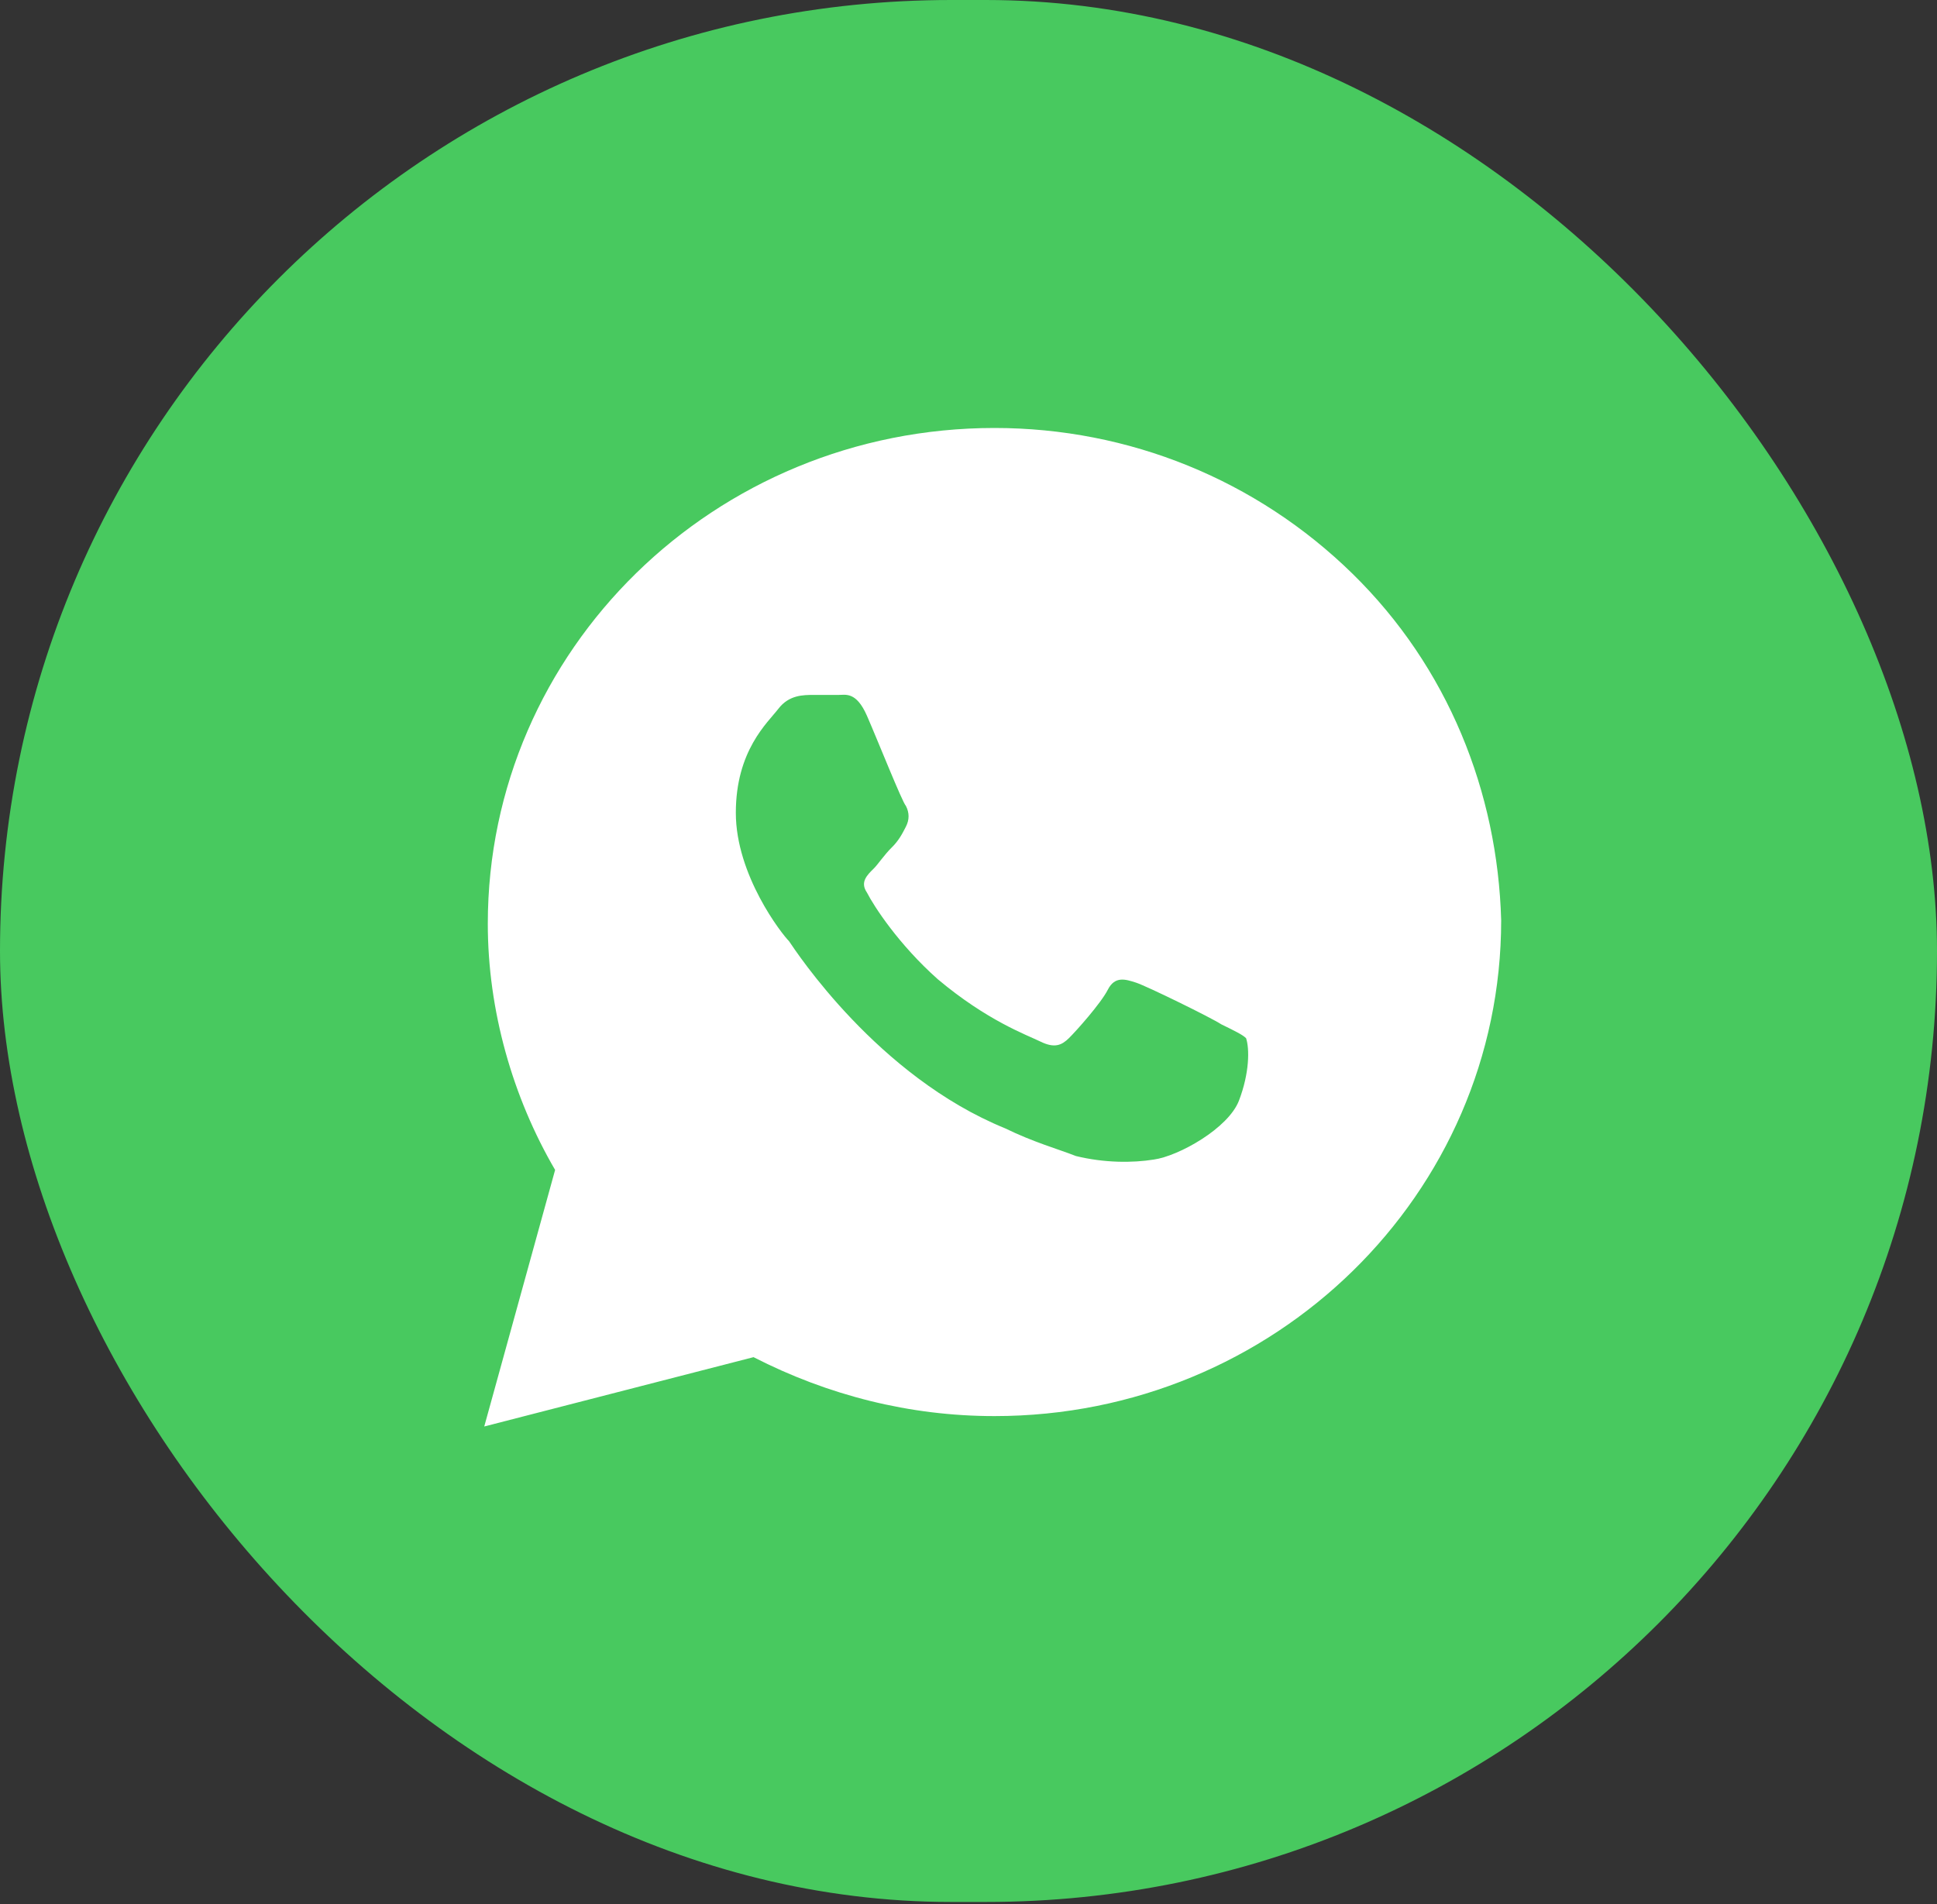
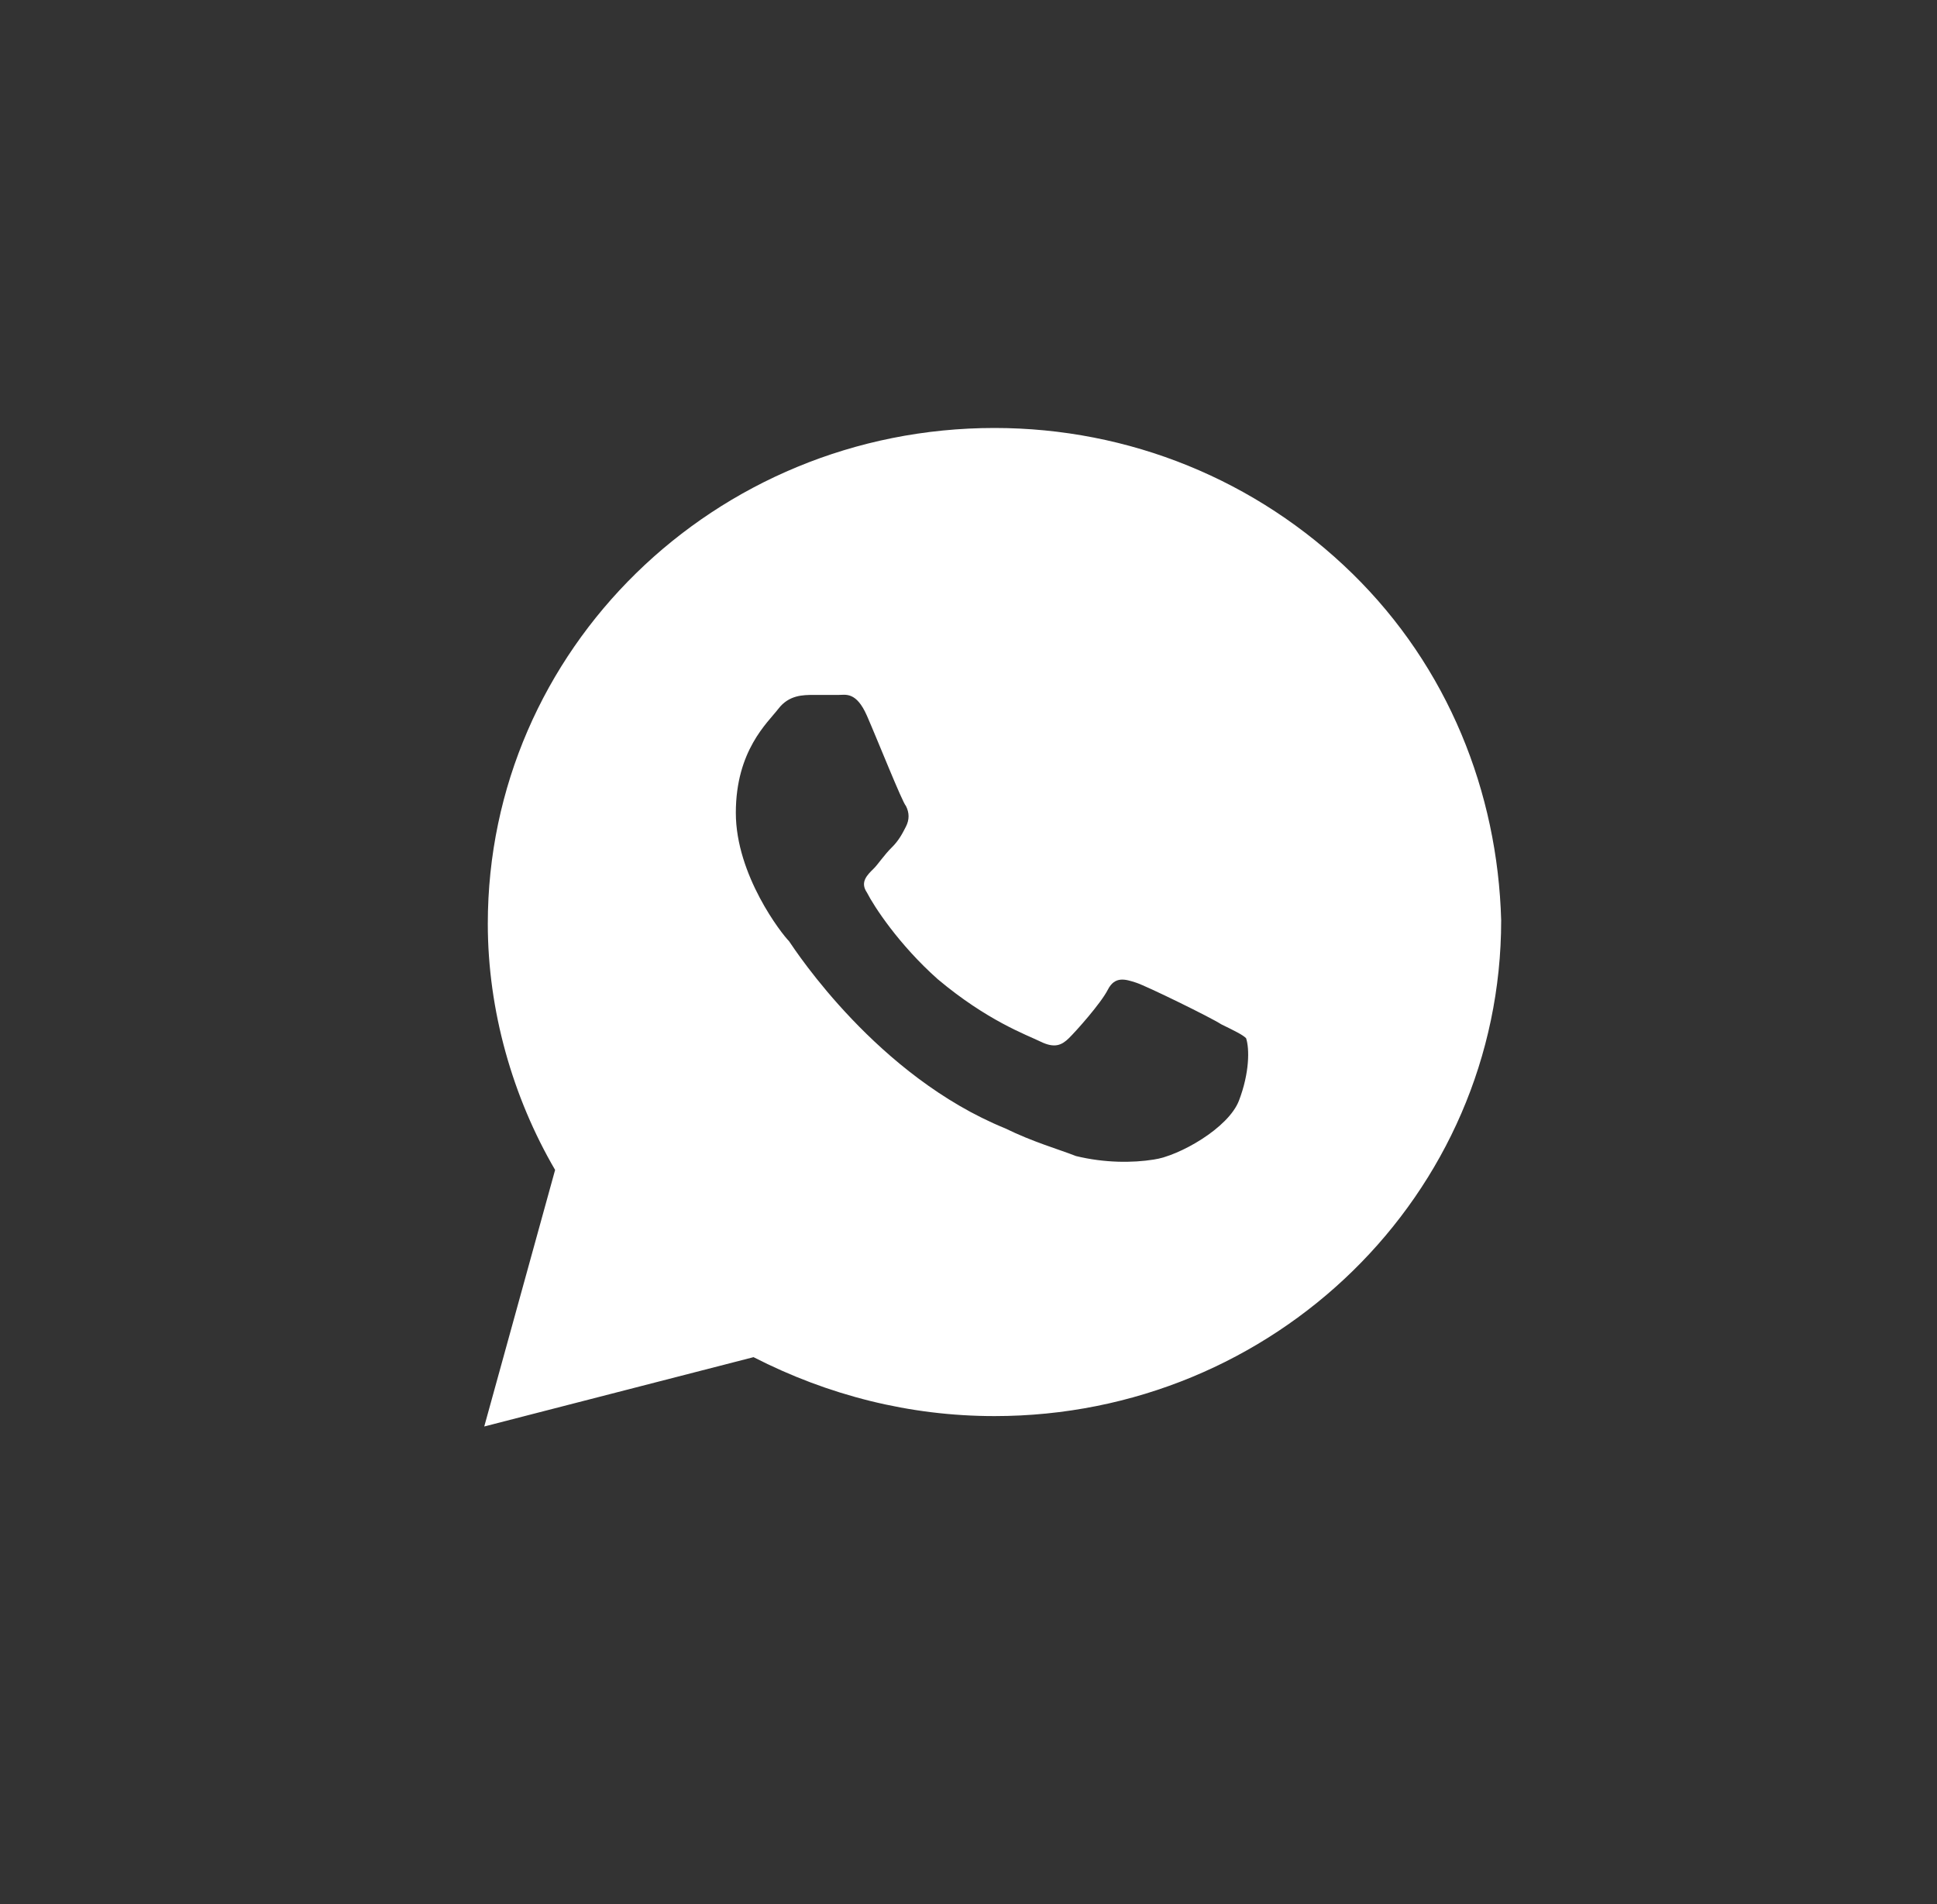
<svg xmlns="http://www.w3.org/2000/svg" width="60" height="59" viewBox="0 0 60 59" fill="none">
  <rect x="0" y="0" width="60" height="59" fill="#333333" stroke="none" />
-   <rect width="60" height="58.929" rx="29.464" fill="#48C95F" />
  <path d="M41.89 17.771C38.927 14.871 34.976 13.26 30.805 13.26C22.134 13.26 15.11 20.135 15.11 28.621C15.11 31.307 15.878 33.992 17.195 36.248L15 44.197L23.341 42.049C25.646 43.23 28.171 43.875 30.805 43.875C39.476 43.875 46.5 37 46.5 28.514C46.39 24.539 44.854 20.672 41.89 17.771ZM38.378 34.1C38.049 34.959 36.512 35.818 35.744 35.926C35.085 36.033 34.207 36.033 33.329 35.818C32.781 35.603 32.012 35.389 31.134 34.959C27.183 33.348 24.659 29.48 24.439 29.158C24.22 28.943 22.793 27.117 22.793 25.184C22.793 23.25 23.78 22.391 24.11 21.961C24.439 21.531 24.878 21.531 25.207 21.531C25.427 21.531 25.756 21.531 25.976 21.531C26.195 21.531 26.524 21.424 26.854 22.176C27.183 22.928 27.951 24.861 28.061 24.969C28.171 25.184 28.171 25.398 28.061 25.613C27.951 25.828 27.841 26.043 27.622 26.258C27.402 26.473 27.183 26.795 27.073 26.902C26.854 27.117 26.634 27.332 26.854 27.654C27.073 28.084 27.841 29.266 29.049 30.34C30.585 31.629 31.793 32.059 32.232 32.273C32.671 32.488 32.89 32.381 33.11 32.166C33.329 31.951 34.098 31.092 34.317 30.662C34.537 30.232 34.866 30.34 35.195 30.447C35.524 30.555 37.5 31.521 37.829 31.736C38.268 31.951 38.488 32.059 38.598 32.166C38.707 32.488 38.707 33.24 38.378 34.1Z" fill="white" />
</svg>